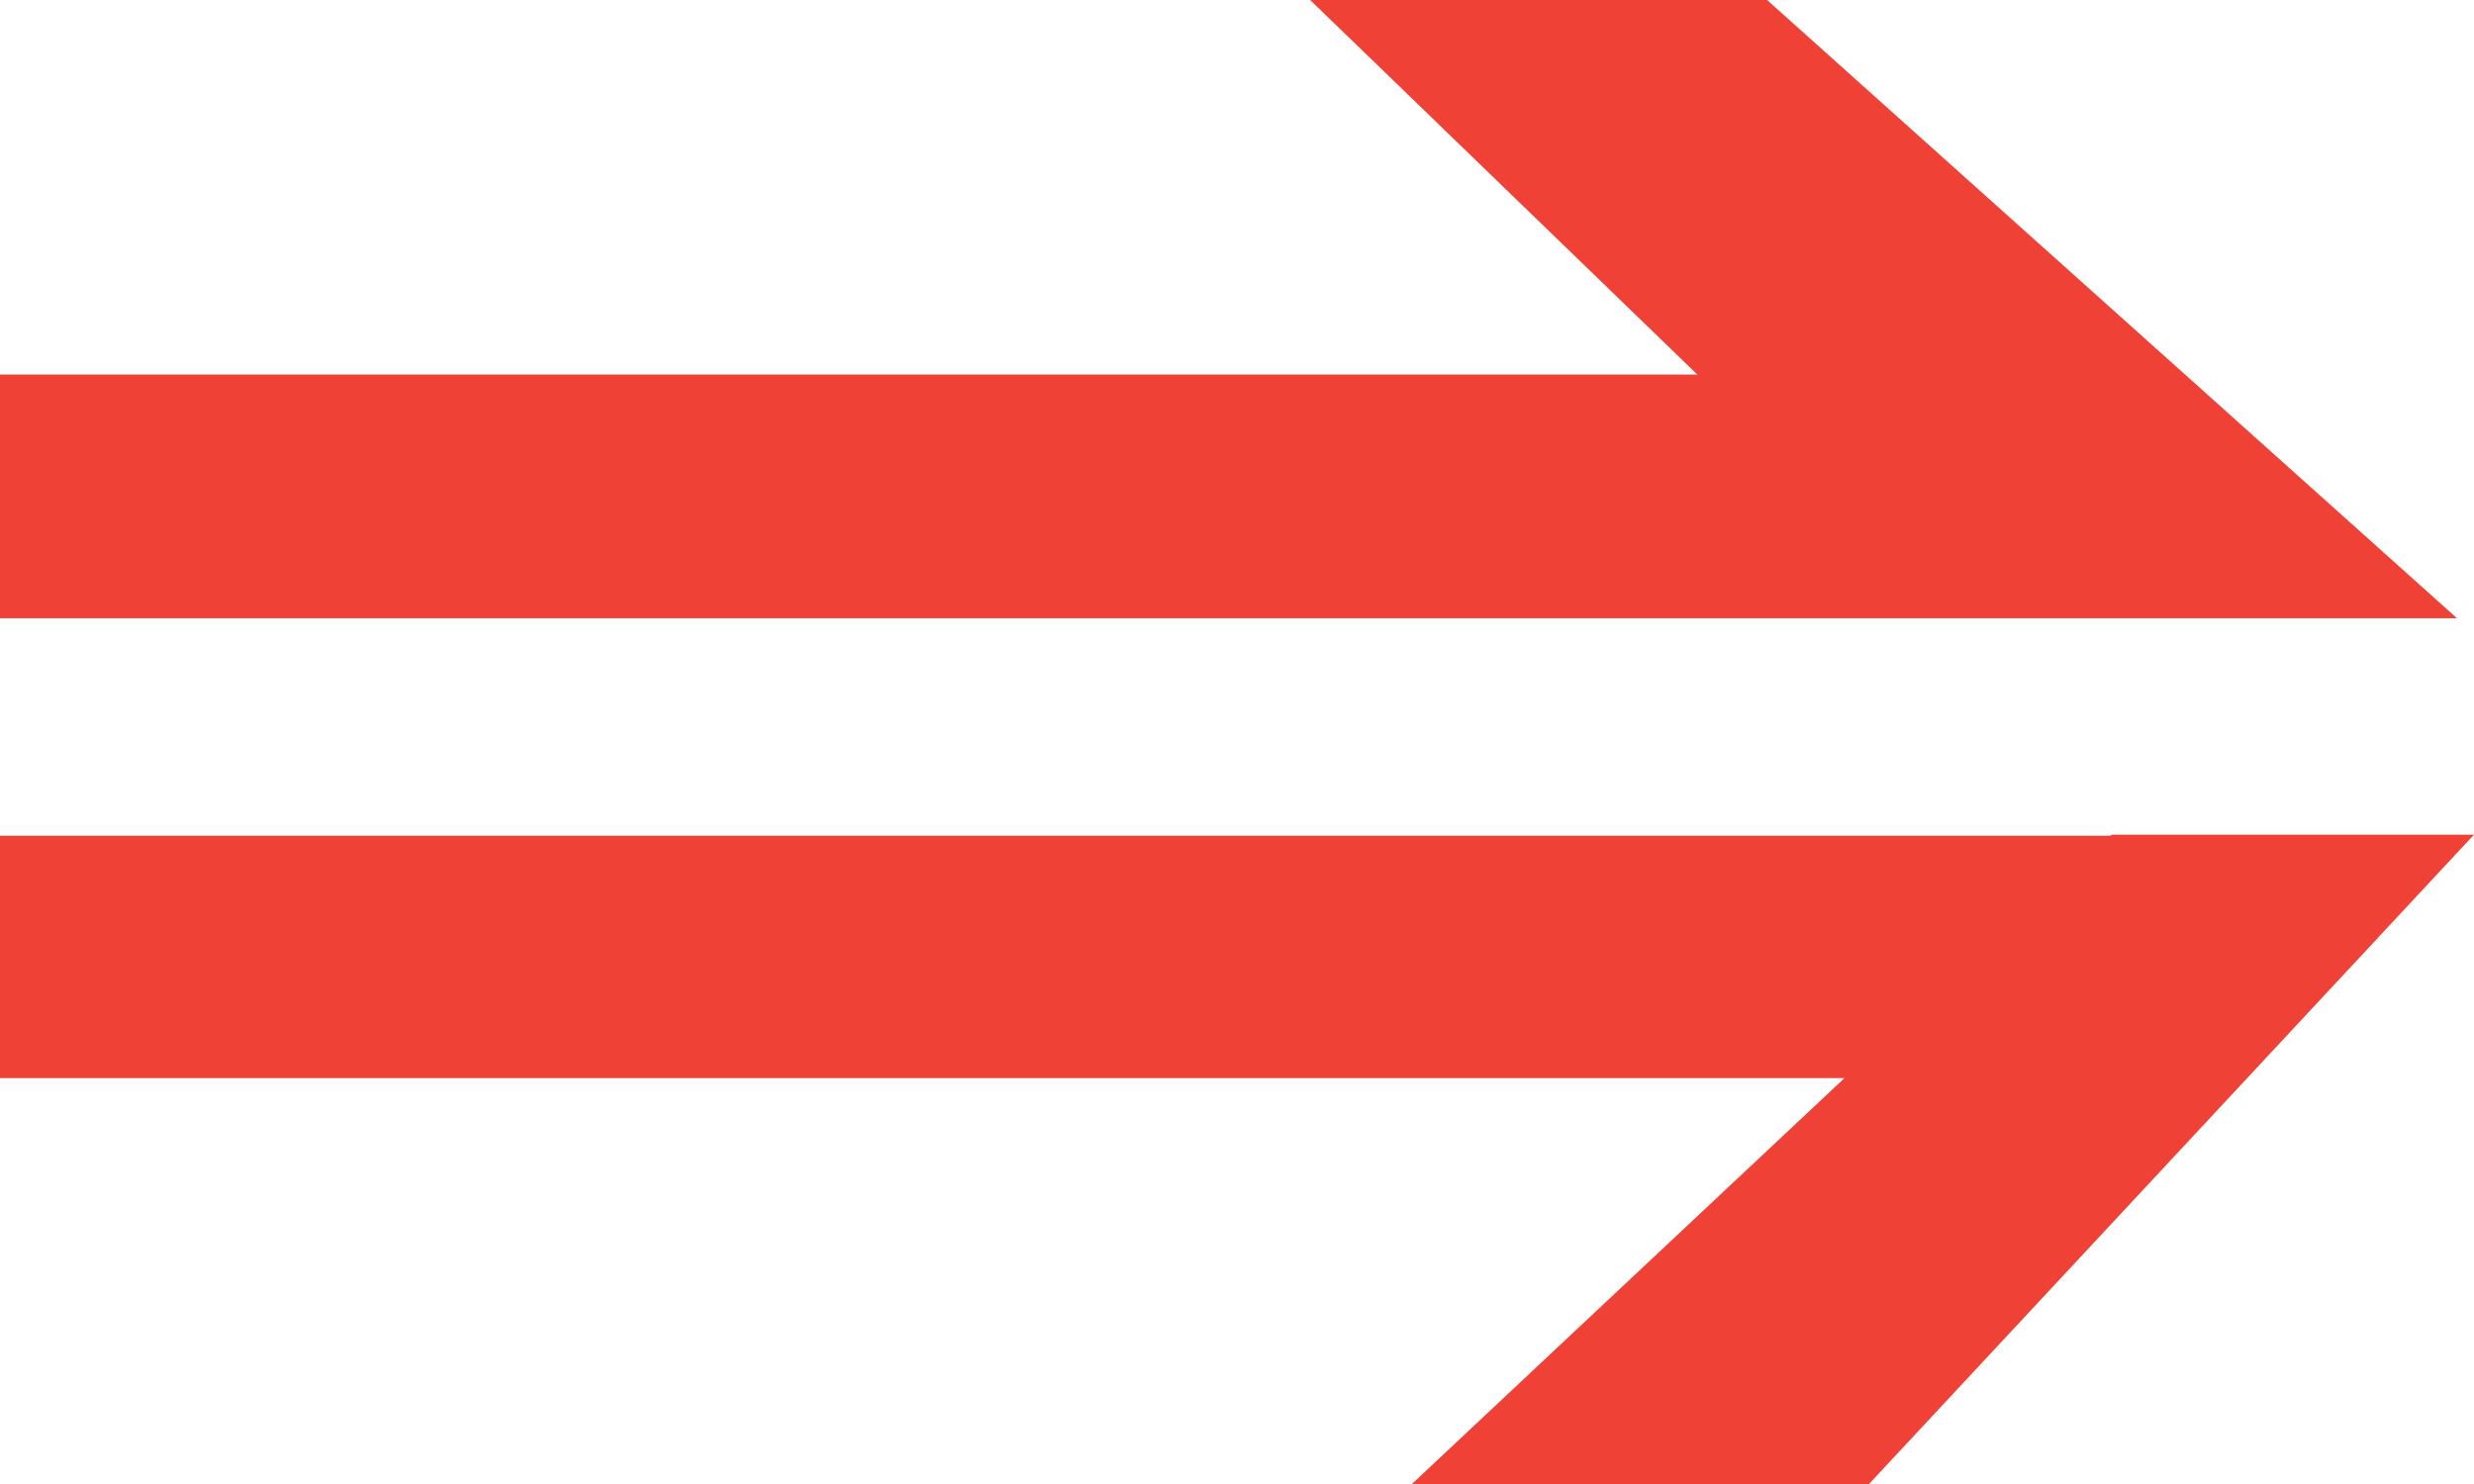
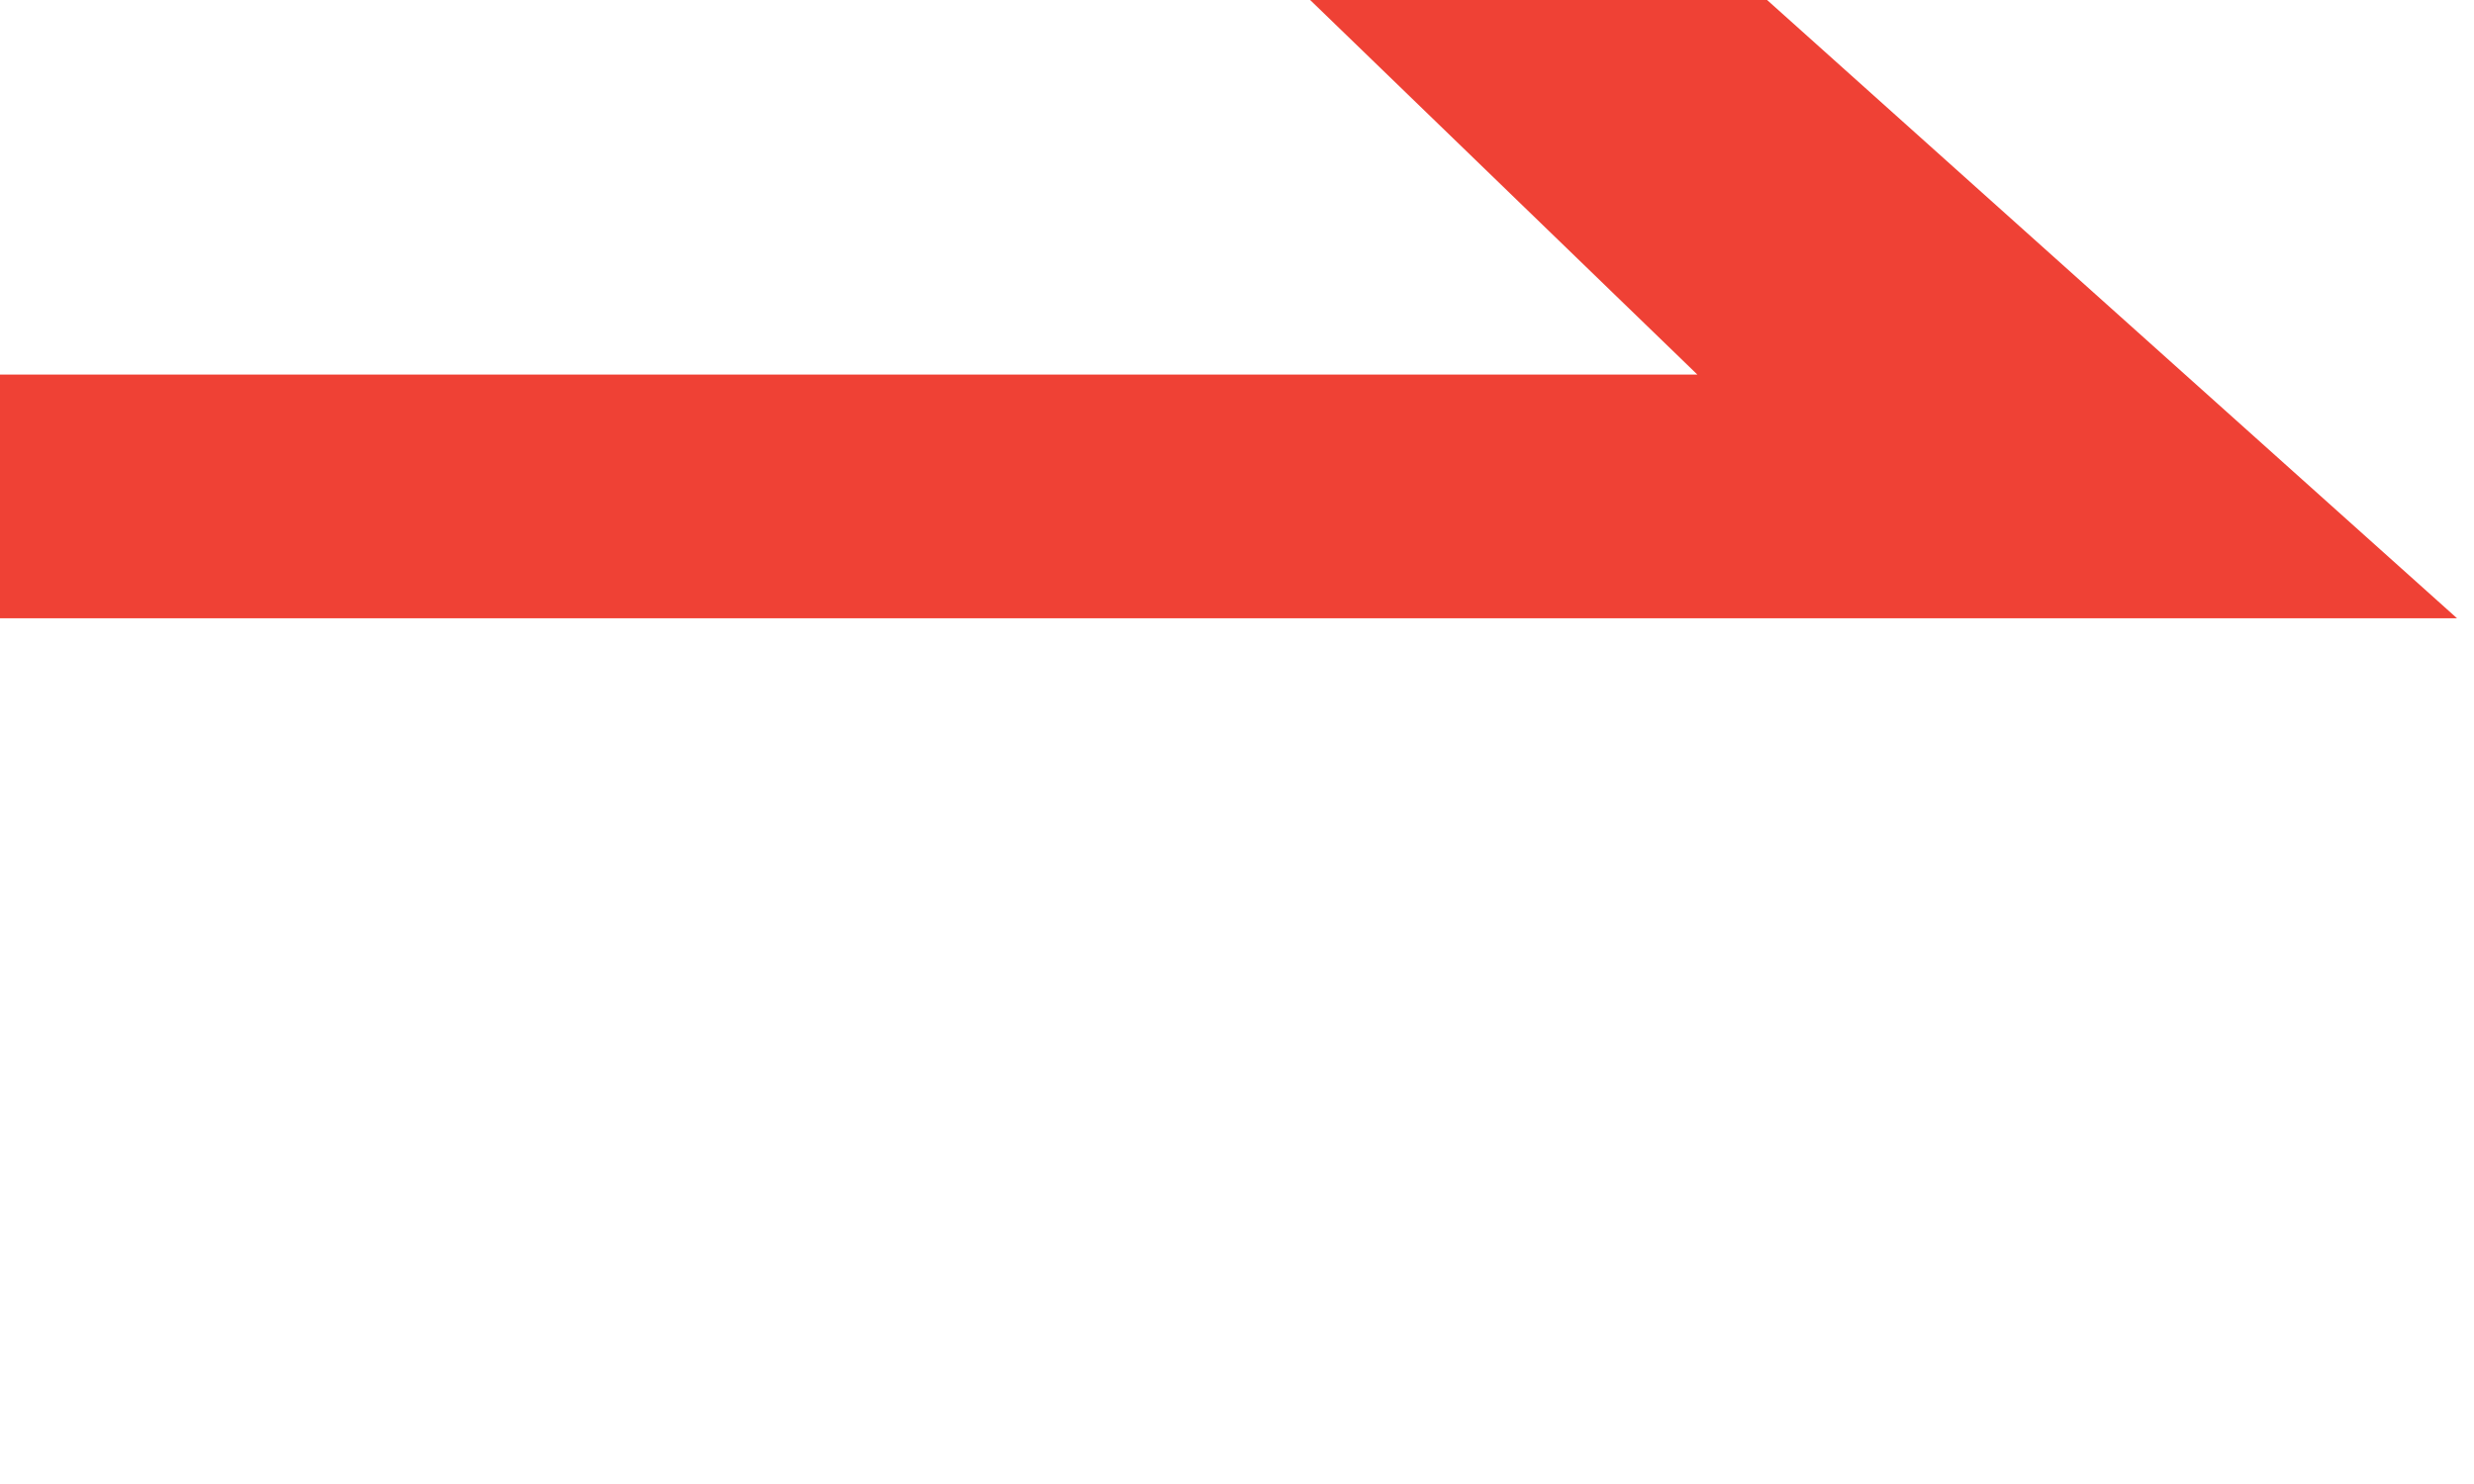
<svg xmlns="http://www.w3.org/2000/svg" width="30" height="18" viewBox="0 0 30 18" fill="none">
-   <path d="M0 13.077H22.366L17.121 18H22.664L30 10.124H25.609L25.591 10.137H0V13.077Z" fill="#EF4135" />
-   <path d="M0 7.499H29.794L21.428 0H15.887L20.582 4.543H0V7.499Z" fill="#EF4135" />
+   <path d="M0 7.499H29.794L21.428 0H15.887L20.582 4.543H0Z" fill="#EF4135" />
</svg>